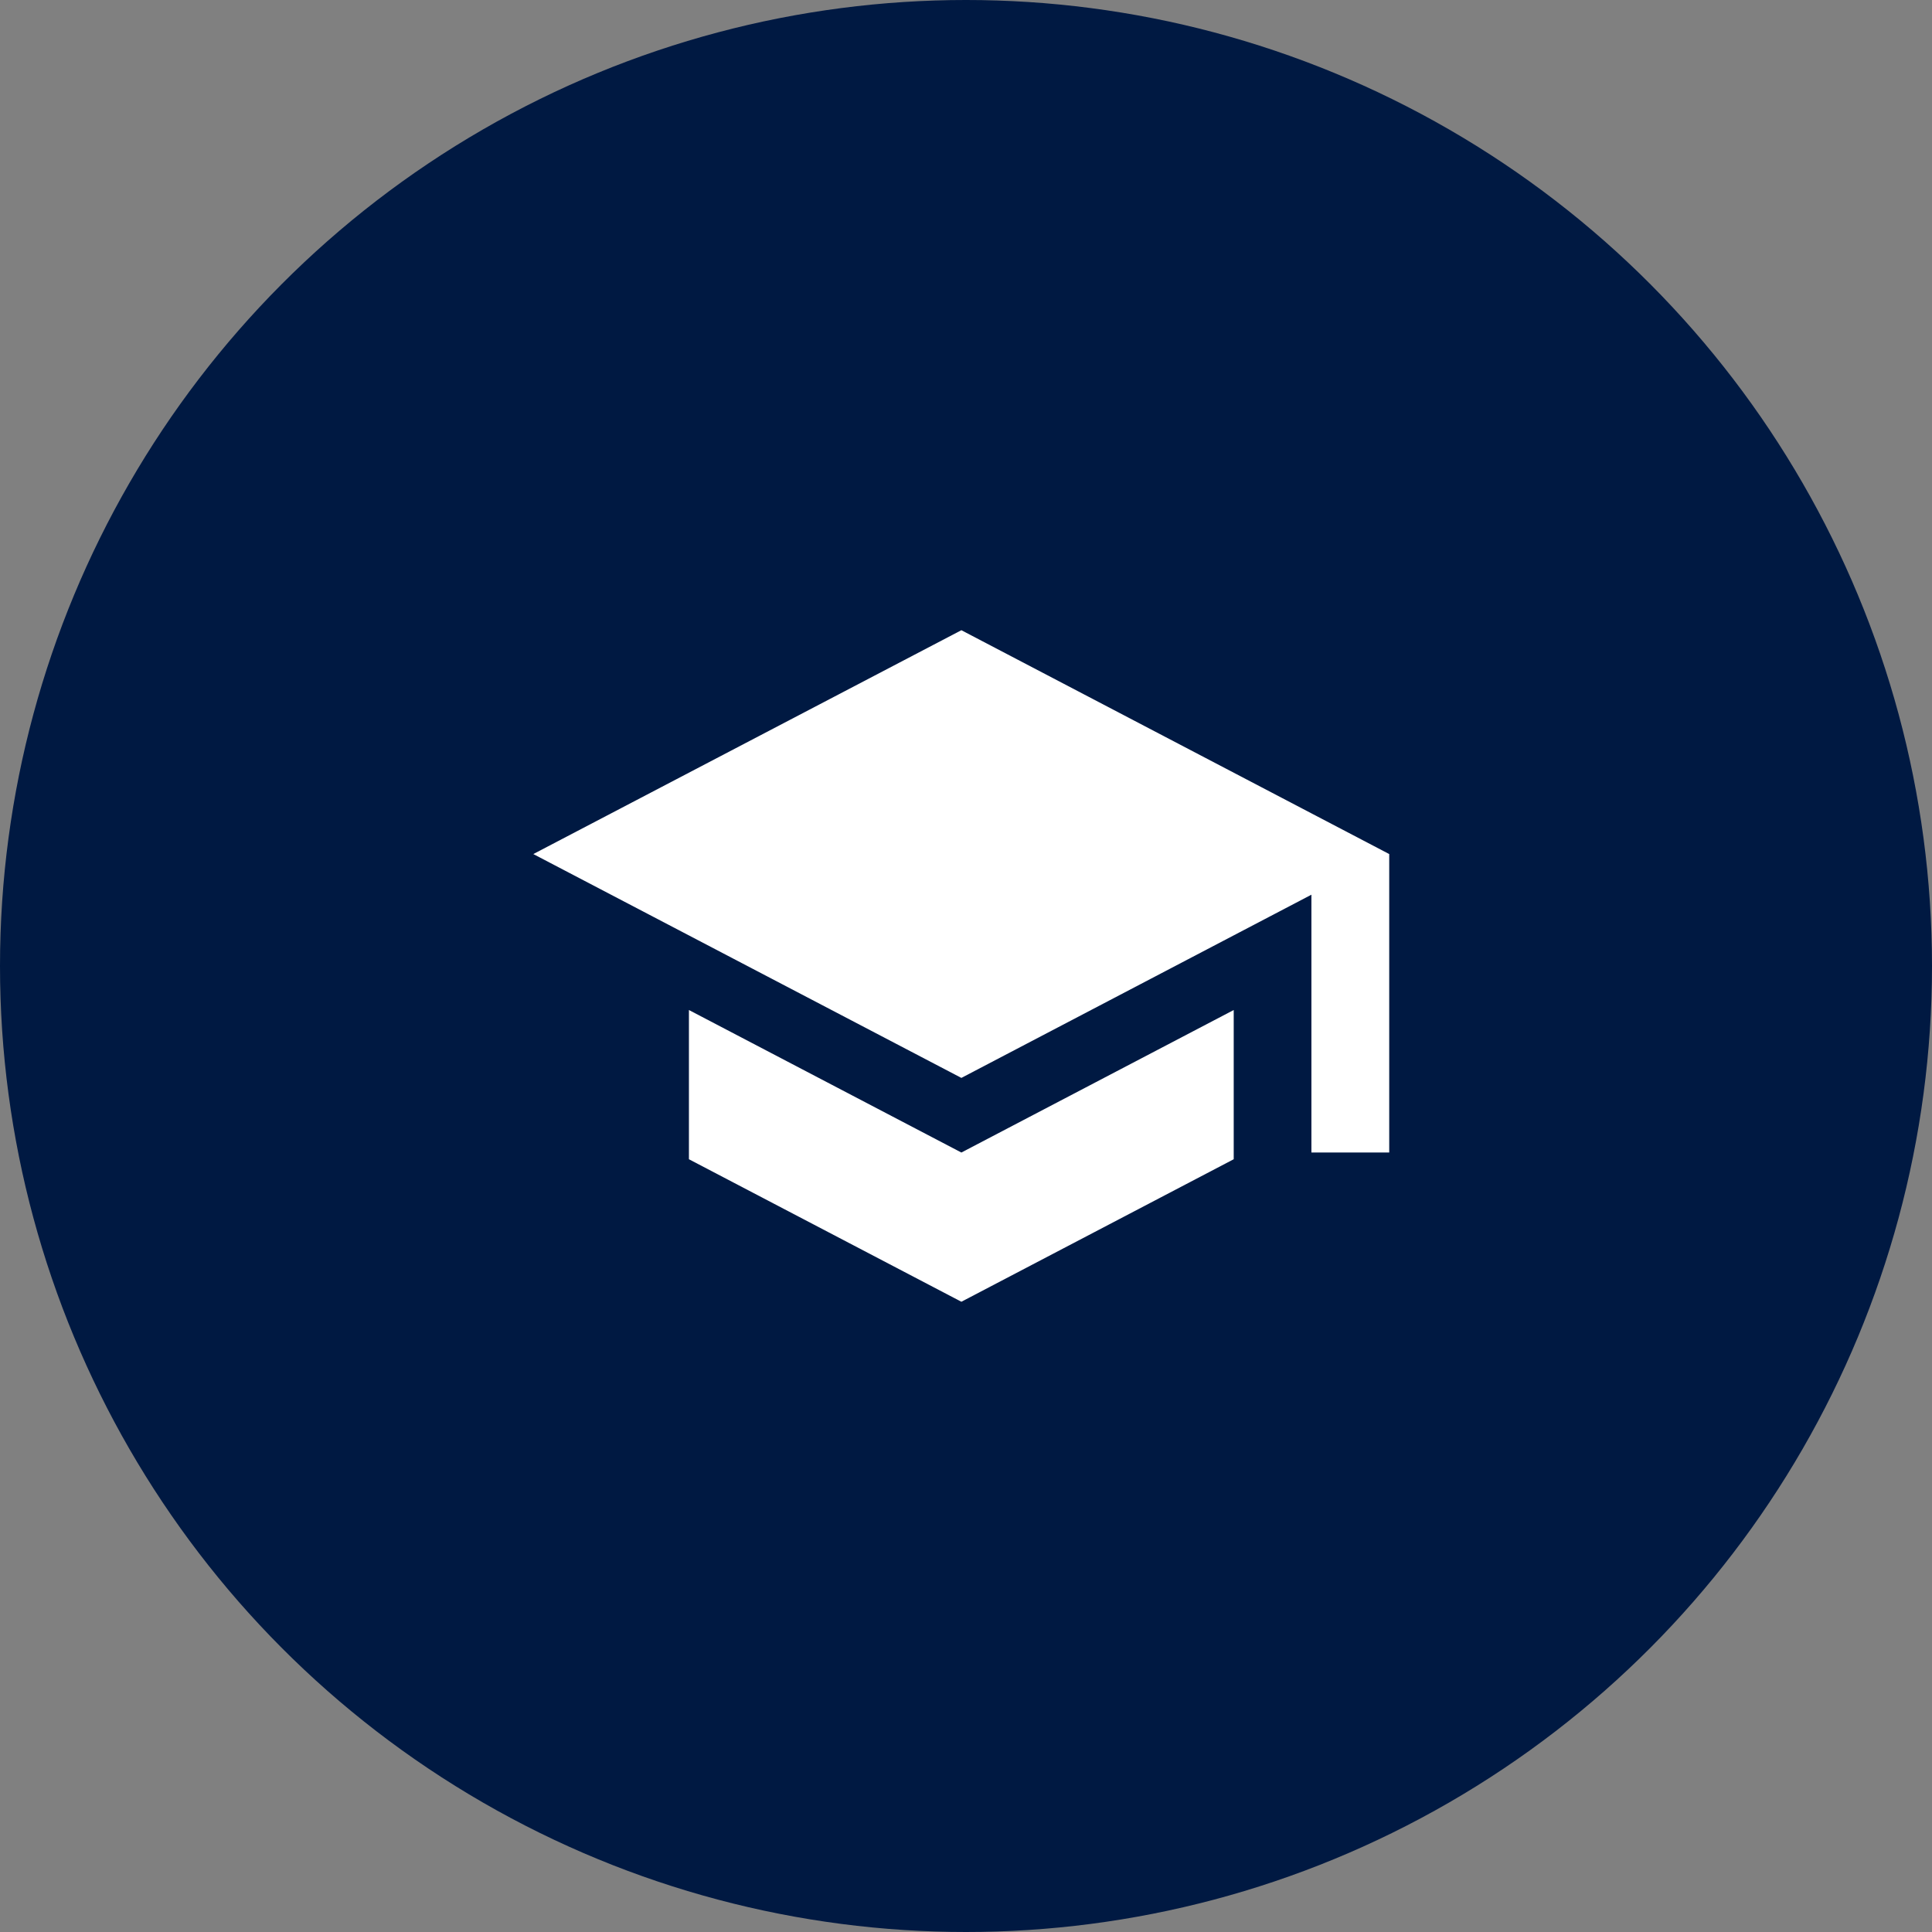
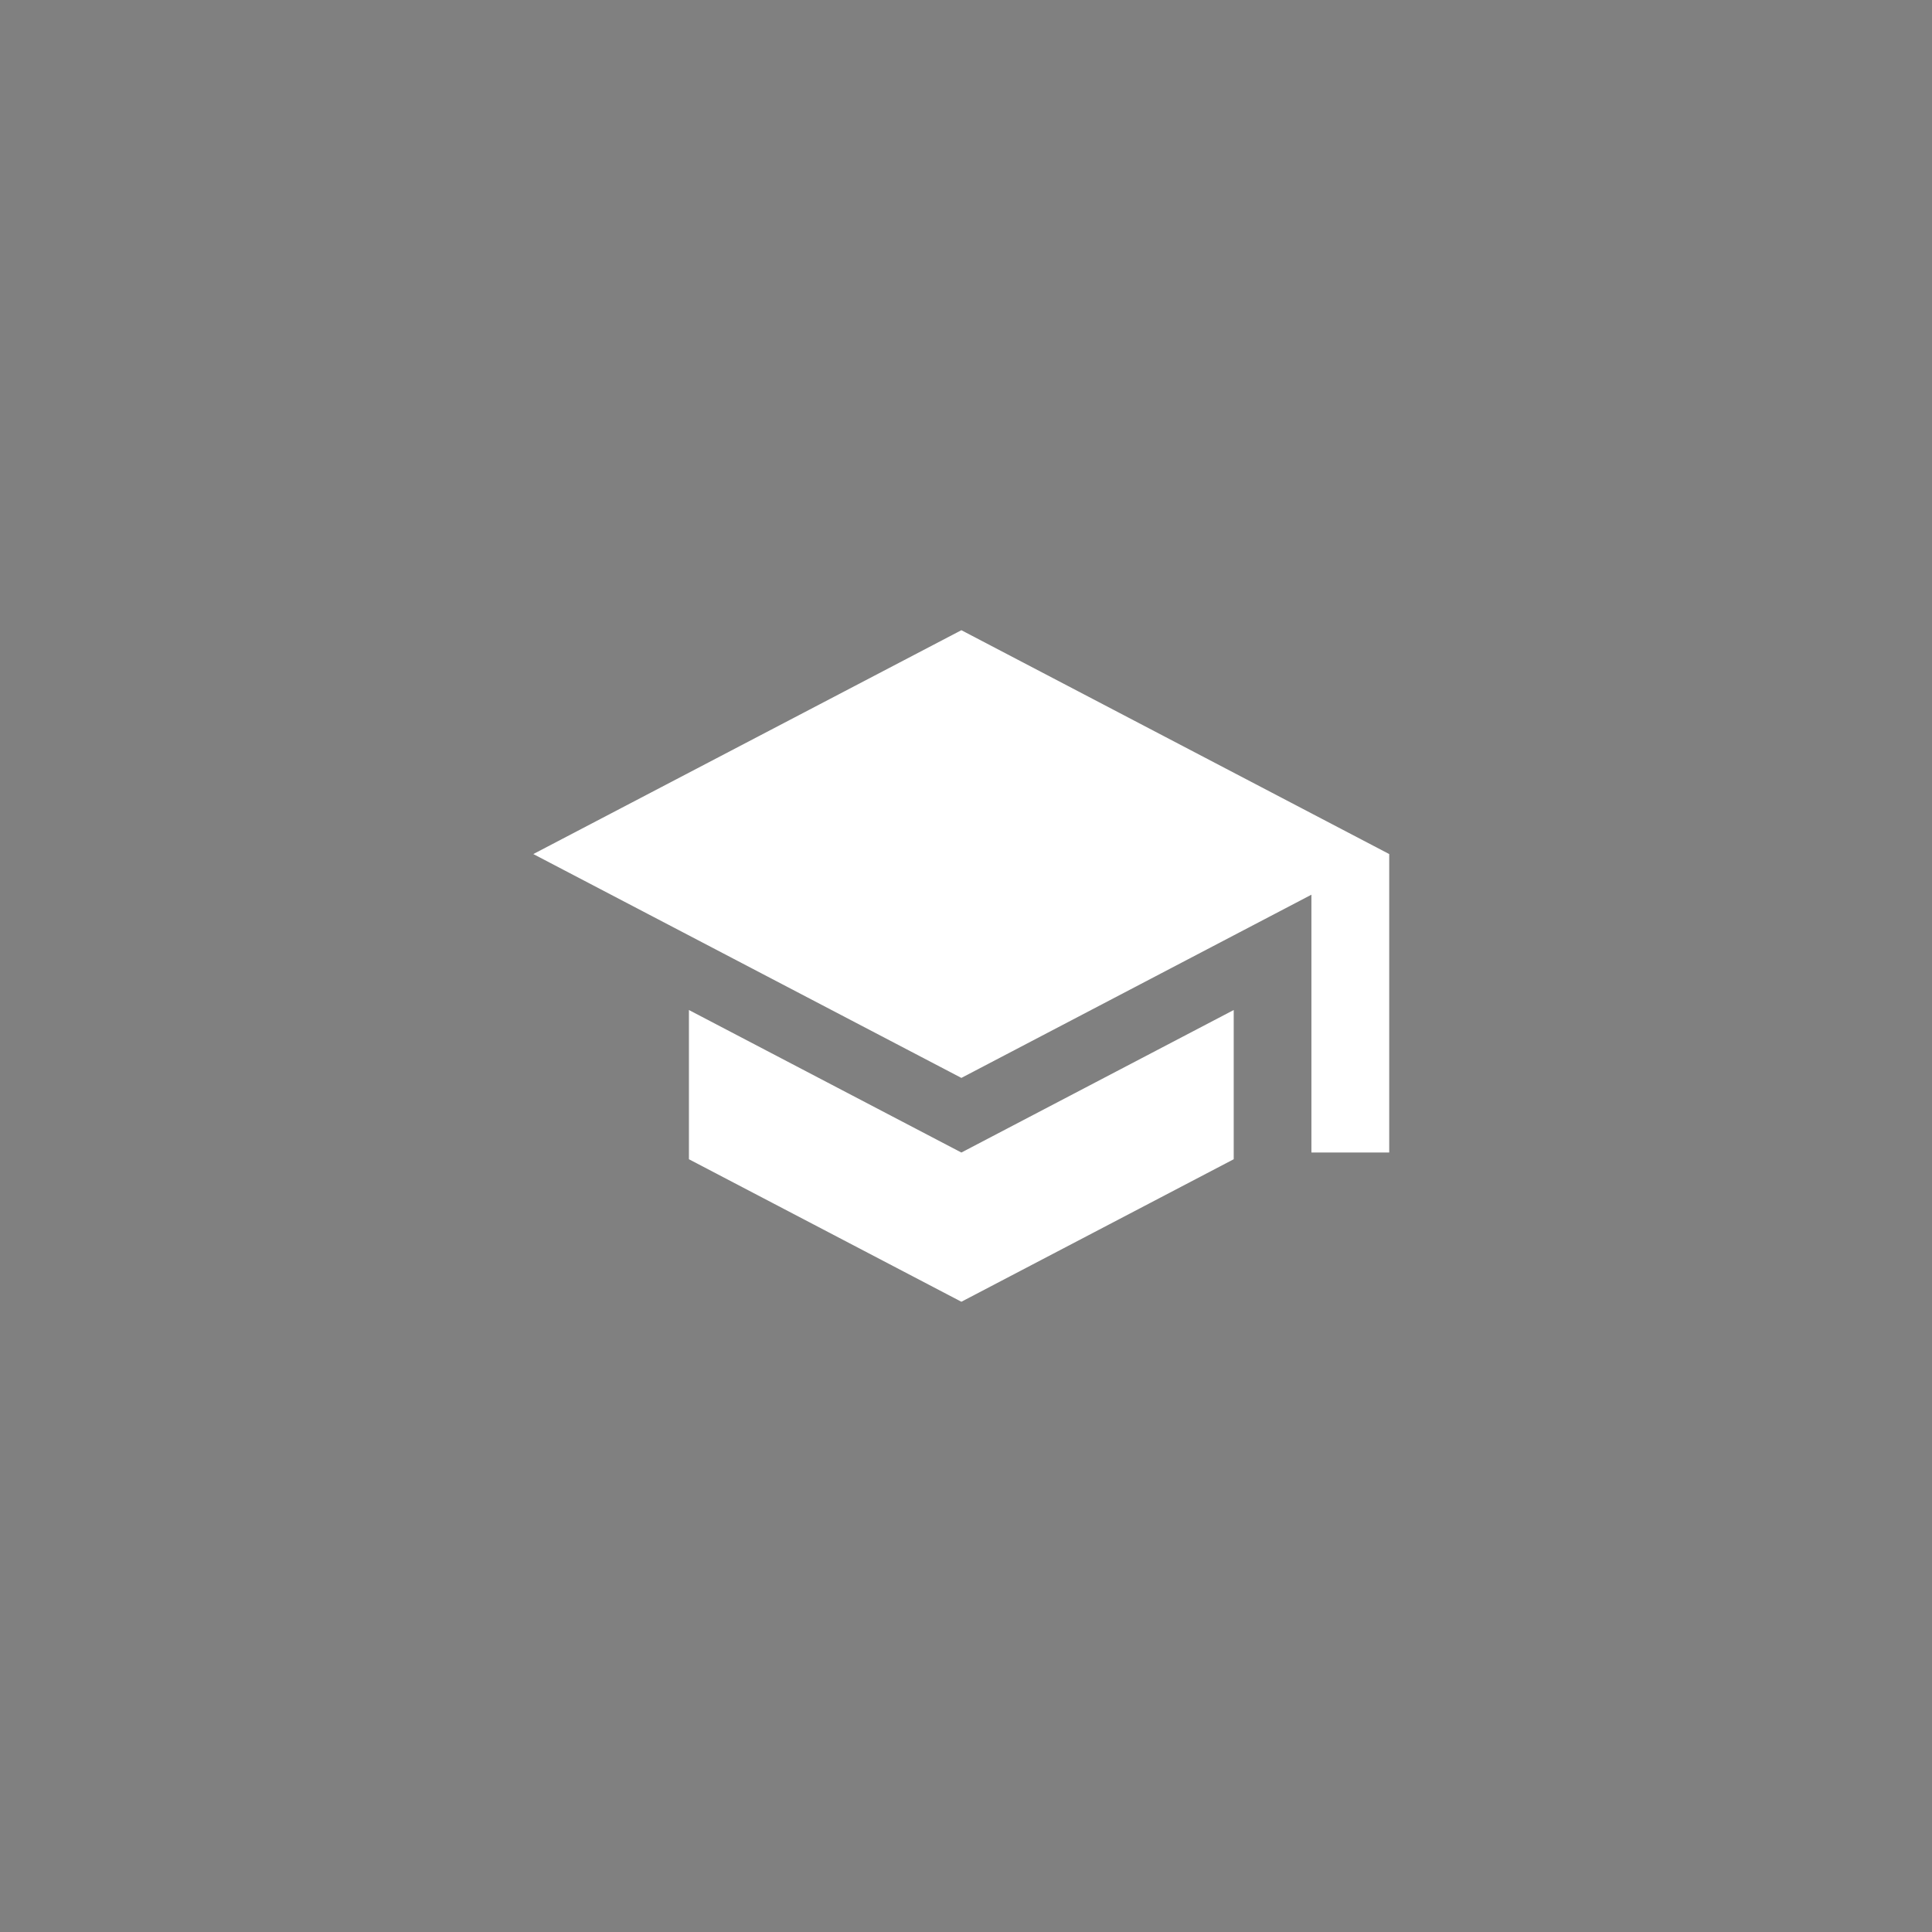
<svg xmlns="http://www.w3.org/2000/svg" width="51" height="51" viewBox="0 0 51 51">
  <rect x="0" y="0" width="51" height="51" fill="#808080" stroke="none" />
  <g id="icon_eacademy" transform="translate(-6943.75 -1148)">
    <g id="Gruppe_1030" transform="translate(6943.75 1147.784)">
-       <circle id="Ellipse_188" cx="25.5" cy="25.5" r="25.5" transform="translate(0 0.216)" fill="#001942" />
-     </g>
+       </g>
    <g id="school-24px" transform="translate(6956.478 1160.585)">
      <path id="Pfad_2867" d="M0,0H25.294V25.83H0Z" fill="none" />
      <path id="Pfad_2868" d="M5.108,13.026v3.939L12.3,20.727l7.189-3.762V13.026L12.3,16.788ZM12.3,3,1,8.909l11.3,5.909L21.54,9.982v6.805h2.054V8.909Z" transform="translate(0.35 1.051)" fill="#fff" />
    </g>
  </g>
</svg>